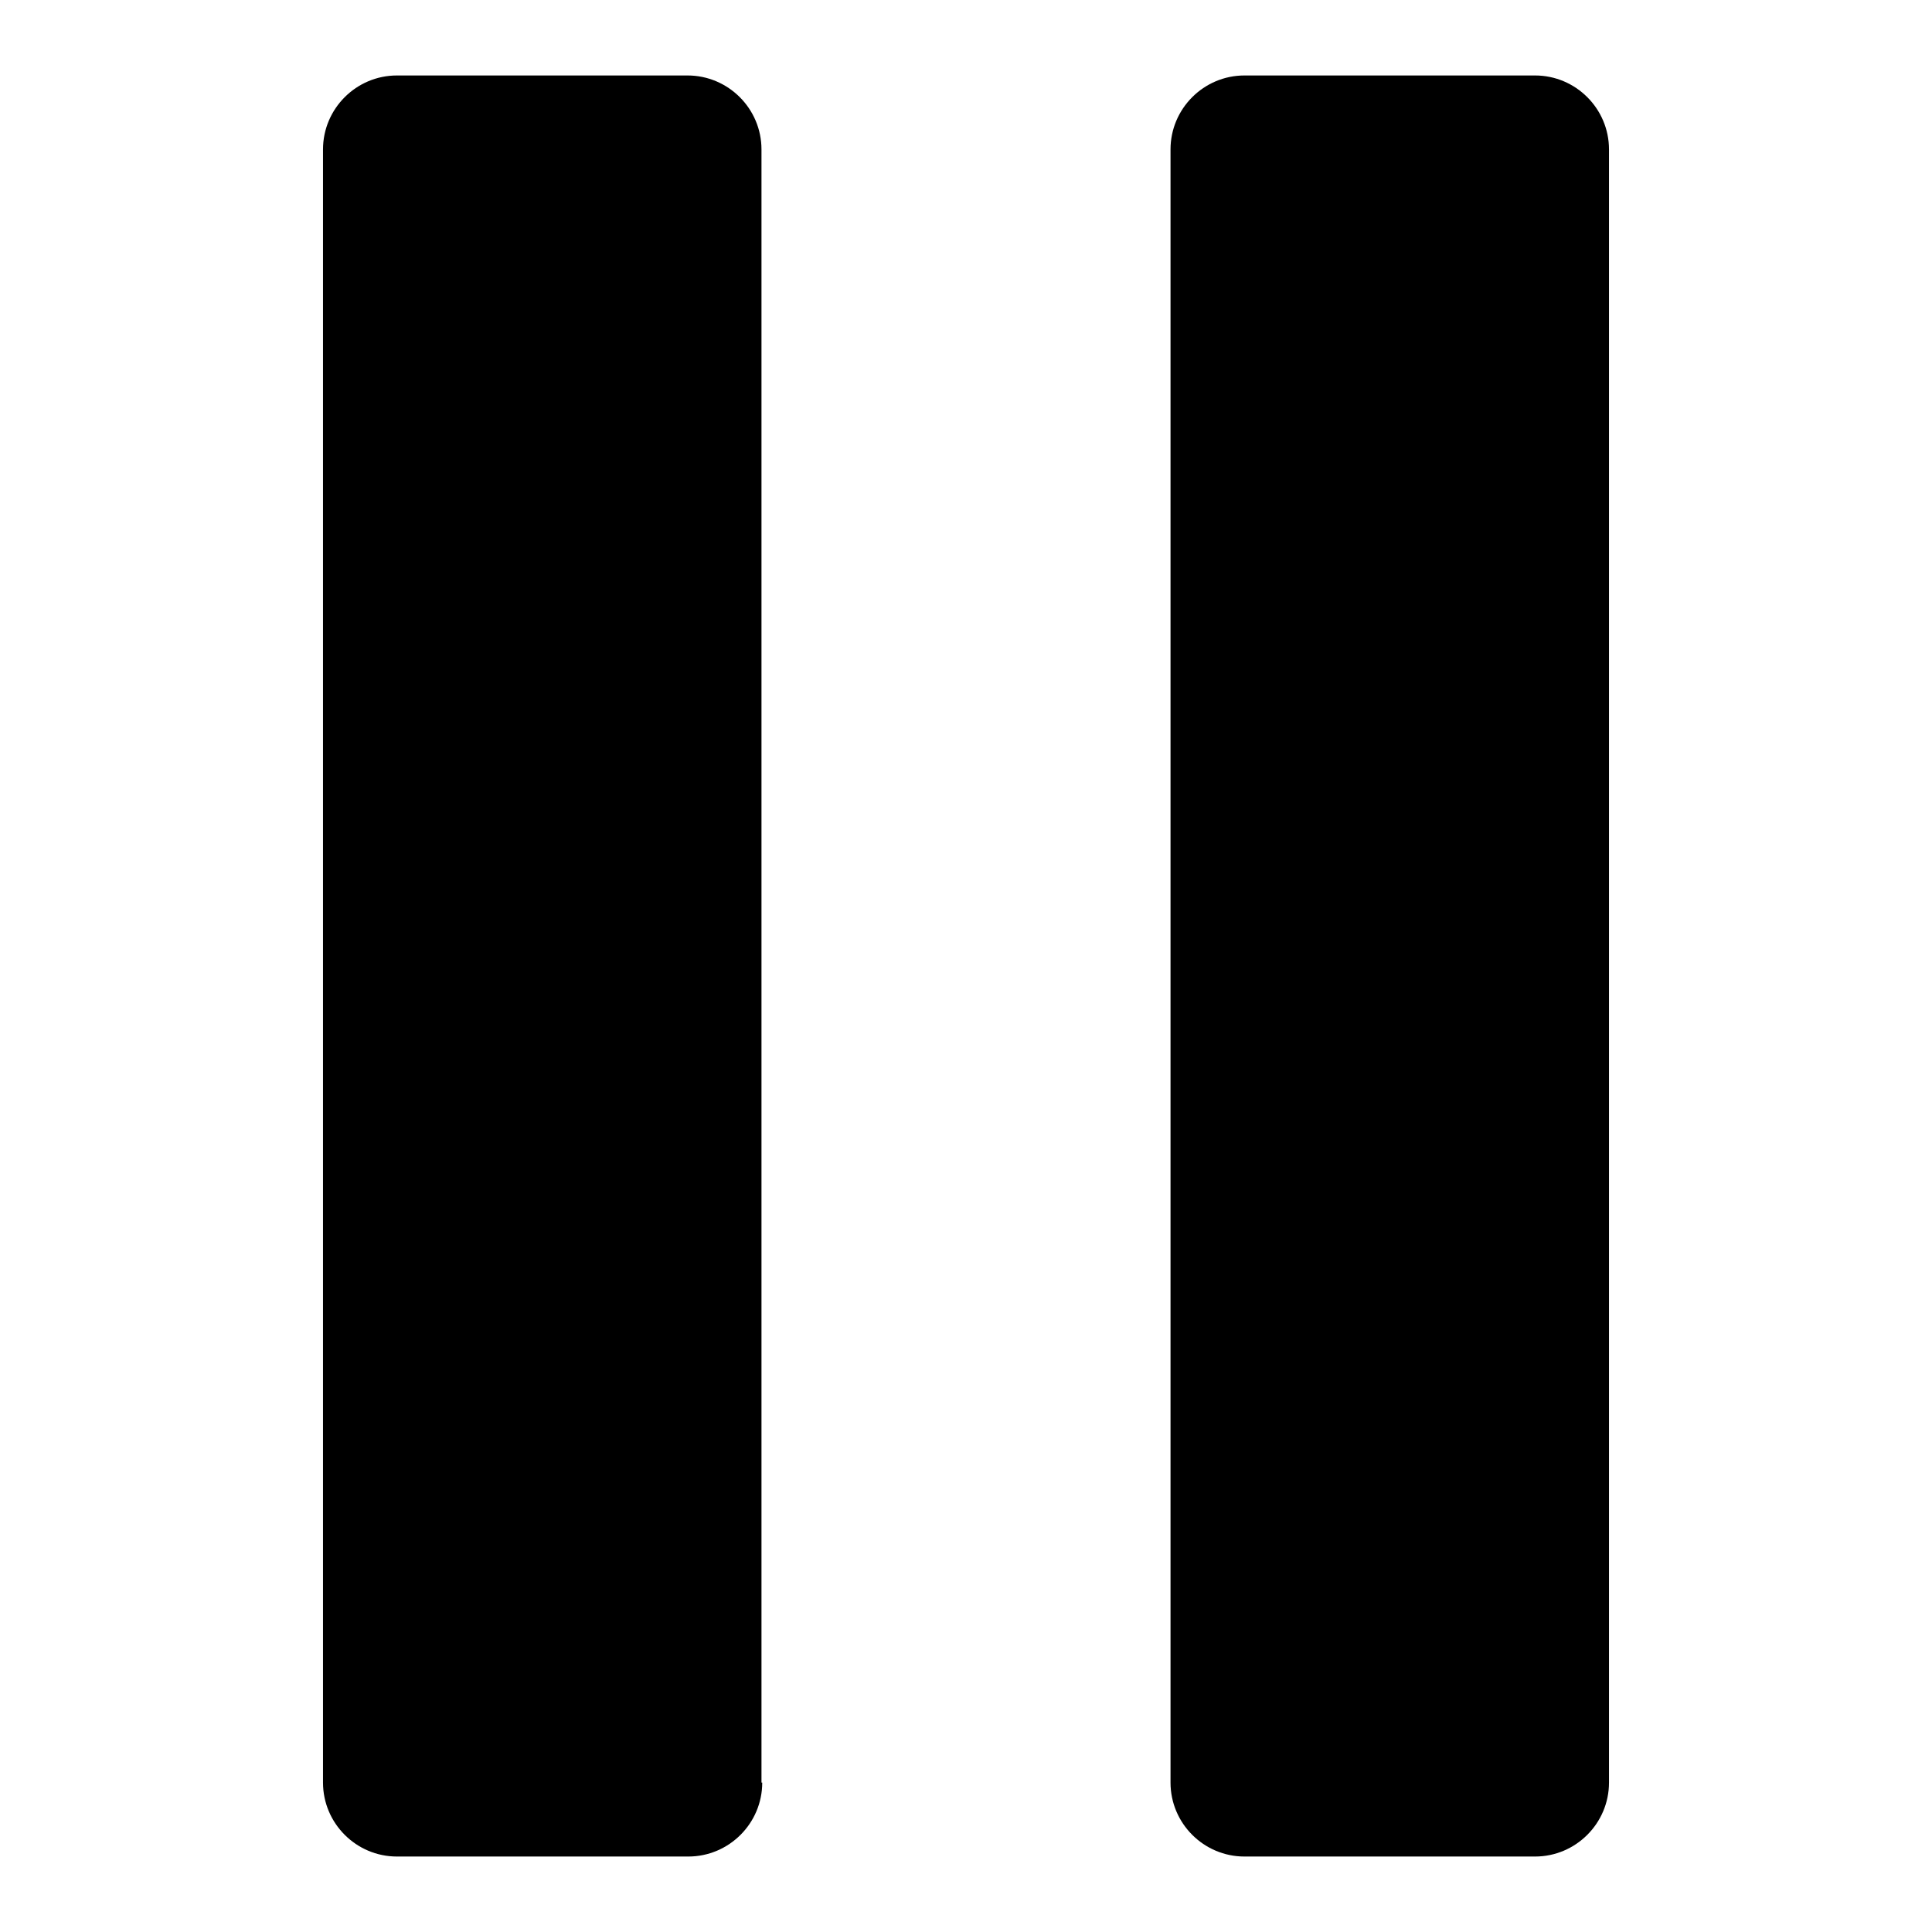
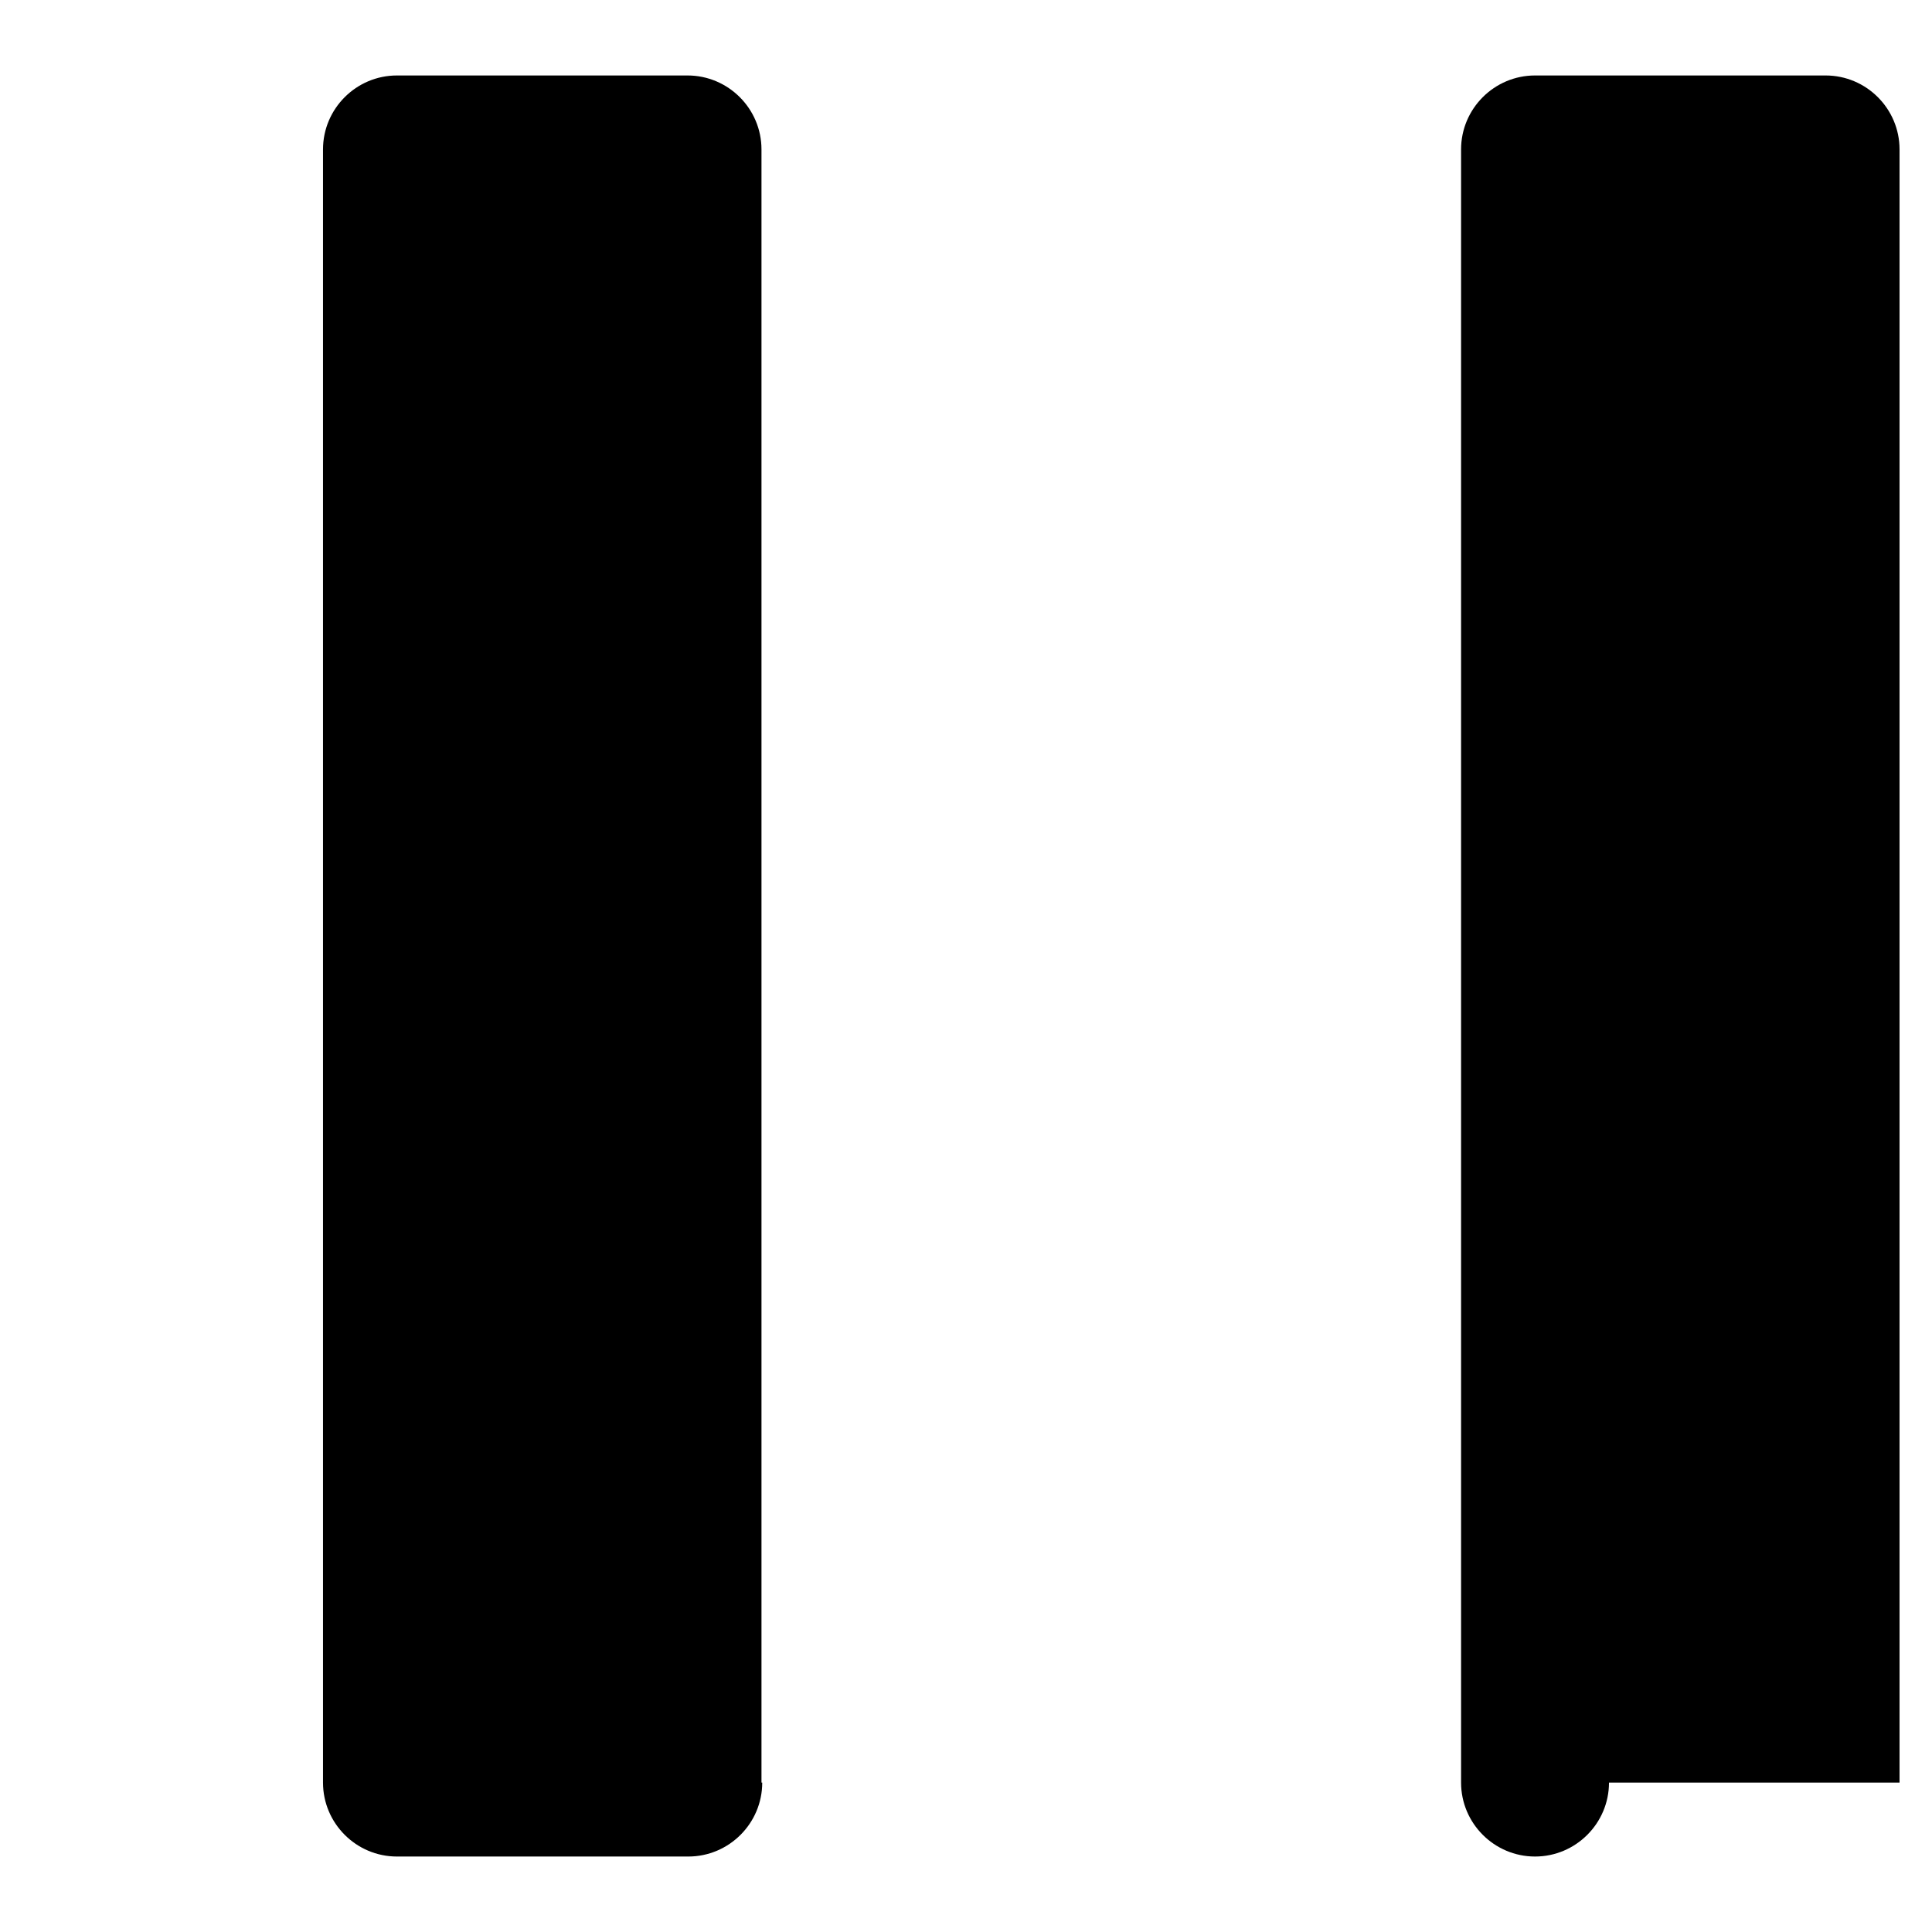
<svg xmlns="http://www.w3.org/2000/svg" version="1.1" x="0px" y="0px" viewBox="0 0 256 256" enable-background="new 0 0 256 256" xml:space="preserve">
  <g>
-     <path fill="#000000" d="M101,236.2c0,5.4-4.4,9.8-9.8,9.8H52.6c-5.4,0-9.8-4.4-9.8-9.8V19.8c0-5.4,4.4-9.8,9.8-9.8h38.5 c5.4,0,9.8,4.4,9.8,9.8V236.2z M213.2,236.2c0,5.4-4.4,9.8-9.8,9.8h-38.5c-5.4,0-9.8-4.4-9.8-9.8V19.8c0-5.4,4.4-9.8,9.8-9.8h38.5 c5.4,0,9.8,4.4,9.8,9.8V236.2z" />
+     <path fill="#000000" d="M101,236.2c0,5.4-4.4,9.8-9.8,9.8H52.6c-5.4,0-9.8-4.4-9.8-9.8V19.8c0-5.4,4.4-9.8,9.8-9.8h38.5 c5.4,0,9.8,4.4,9.8,9.8V236.2z M213.2,236.2c0,5.4-4.4,9.8-9.8,9.8c-5.4,0-9.8-4.4-9.8-9.8V19.8c0-5.4,4.4-9.8,9.8-9.8h38.5 c5.4,0,9.8,4.4,9.8,9.8V236.2z" />
  </g>
</svg>